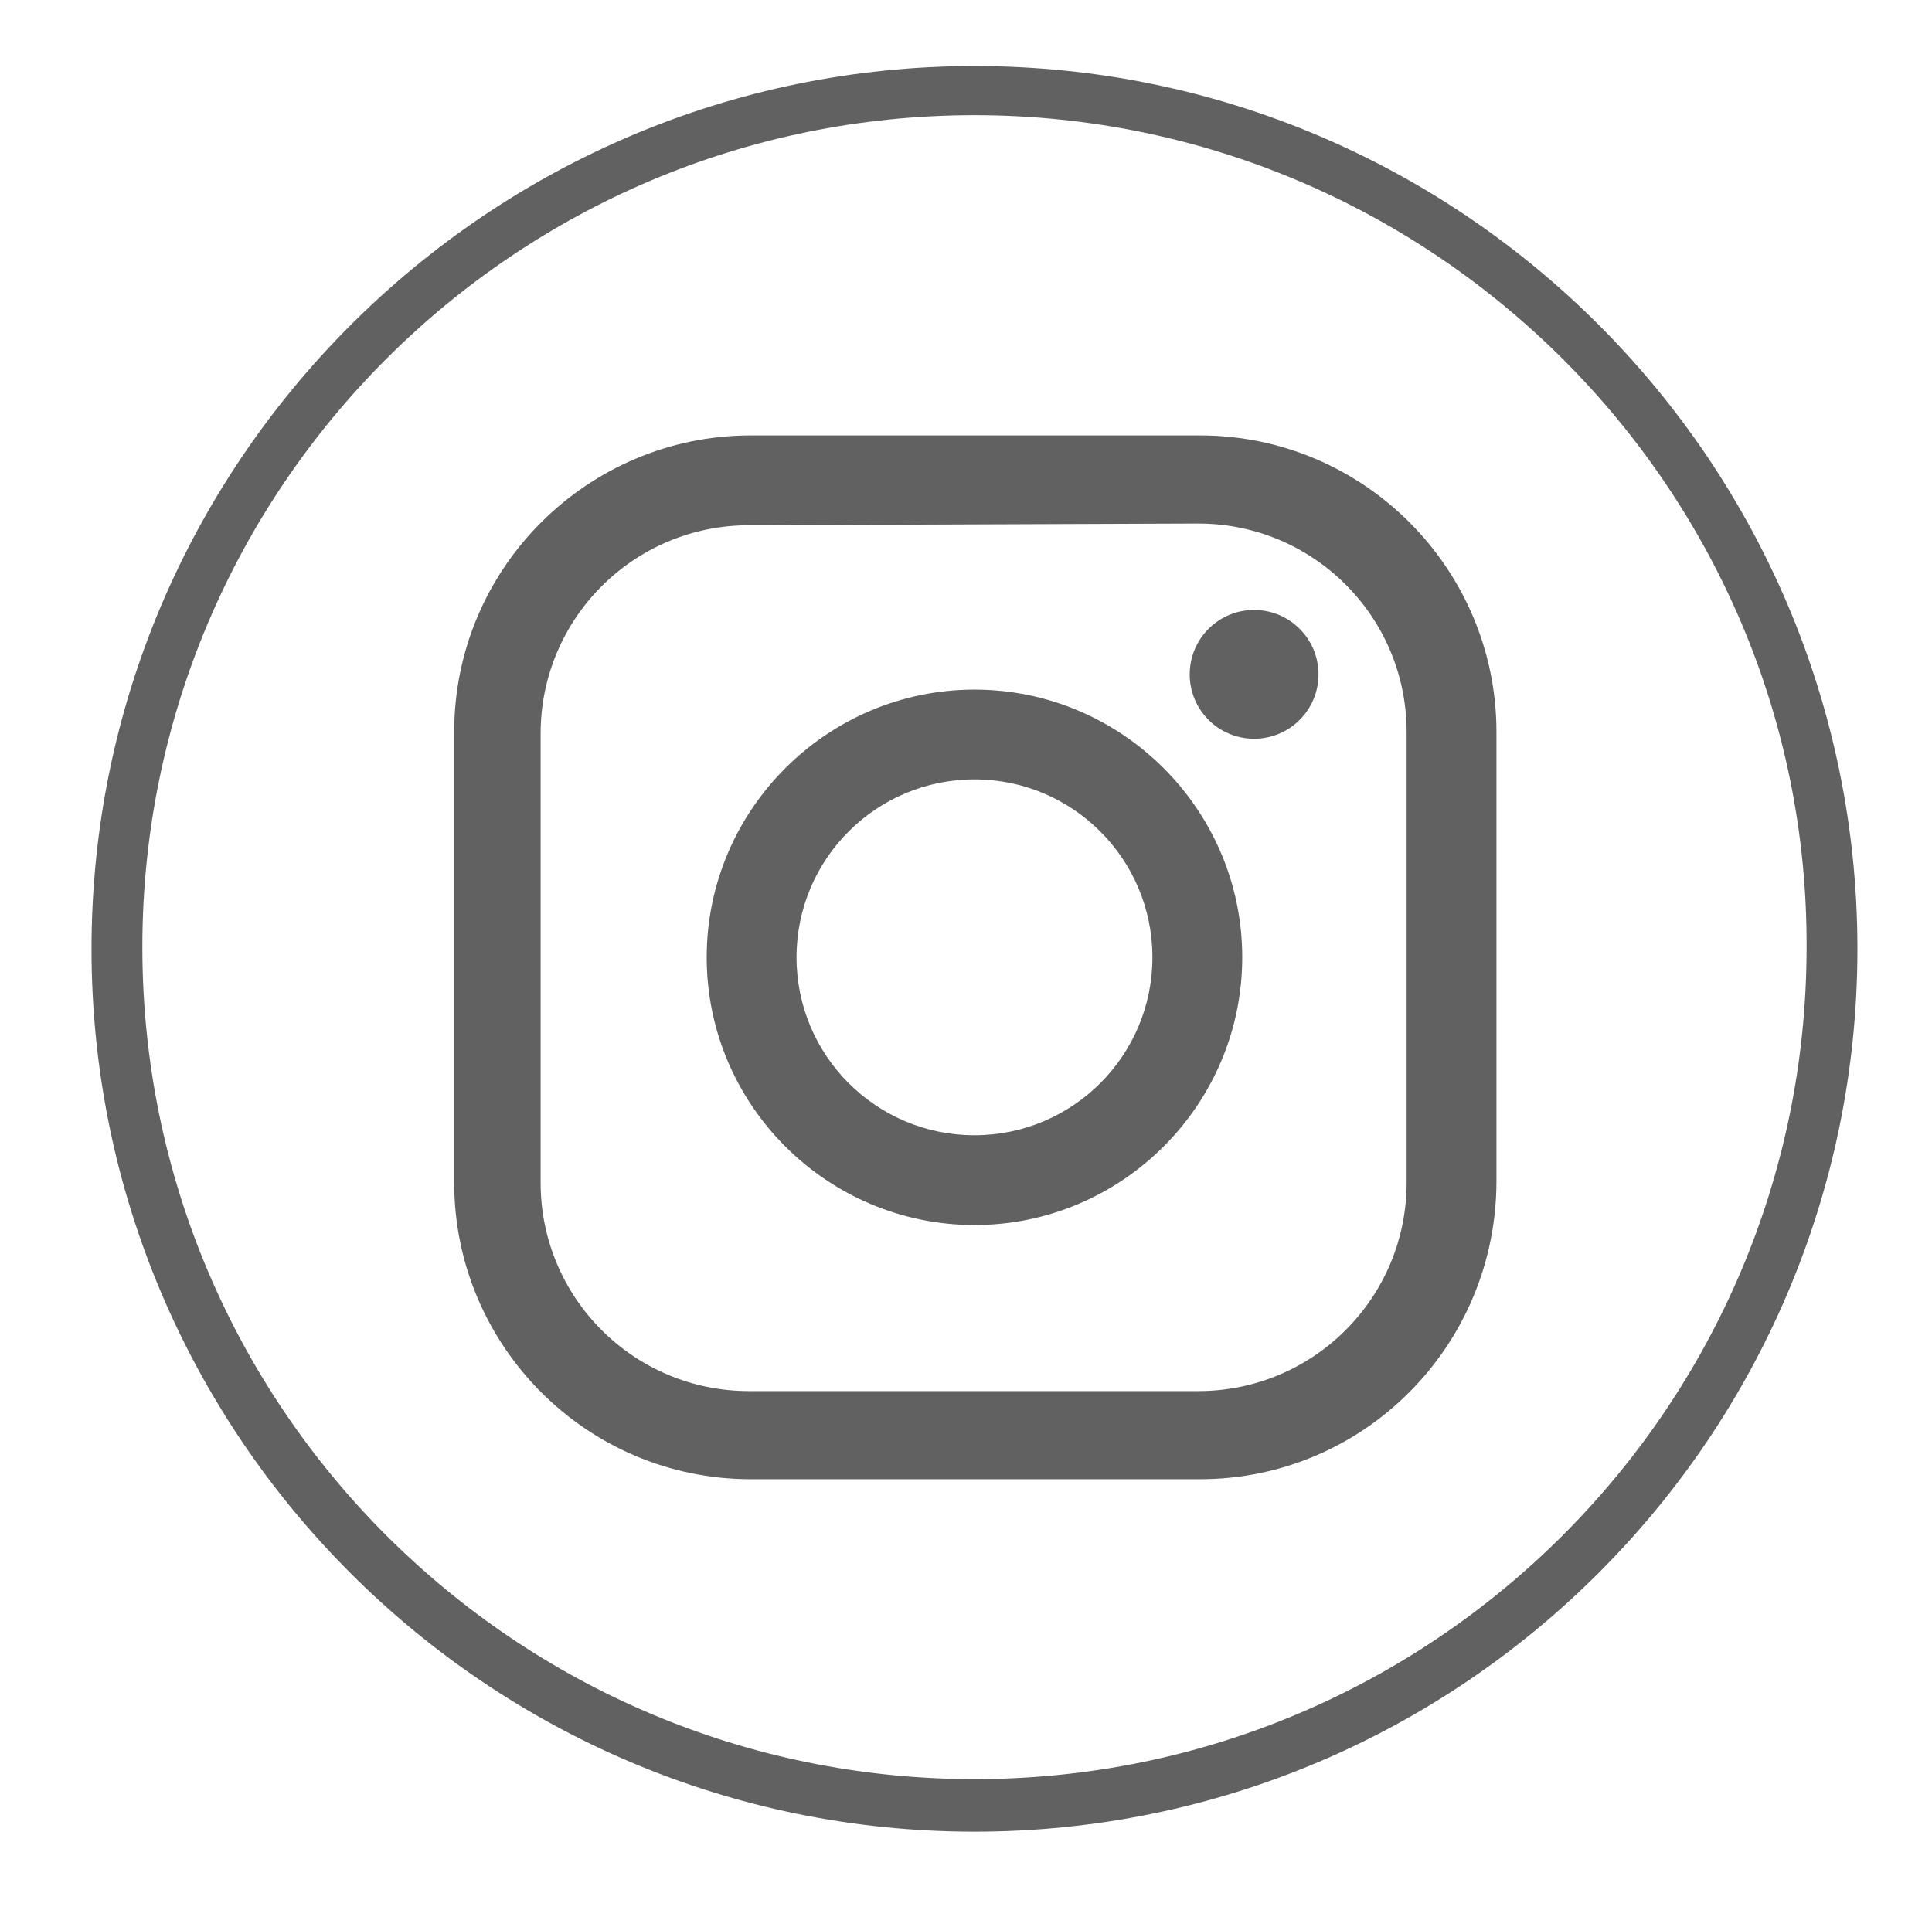
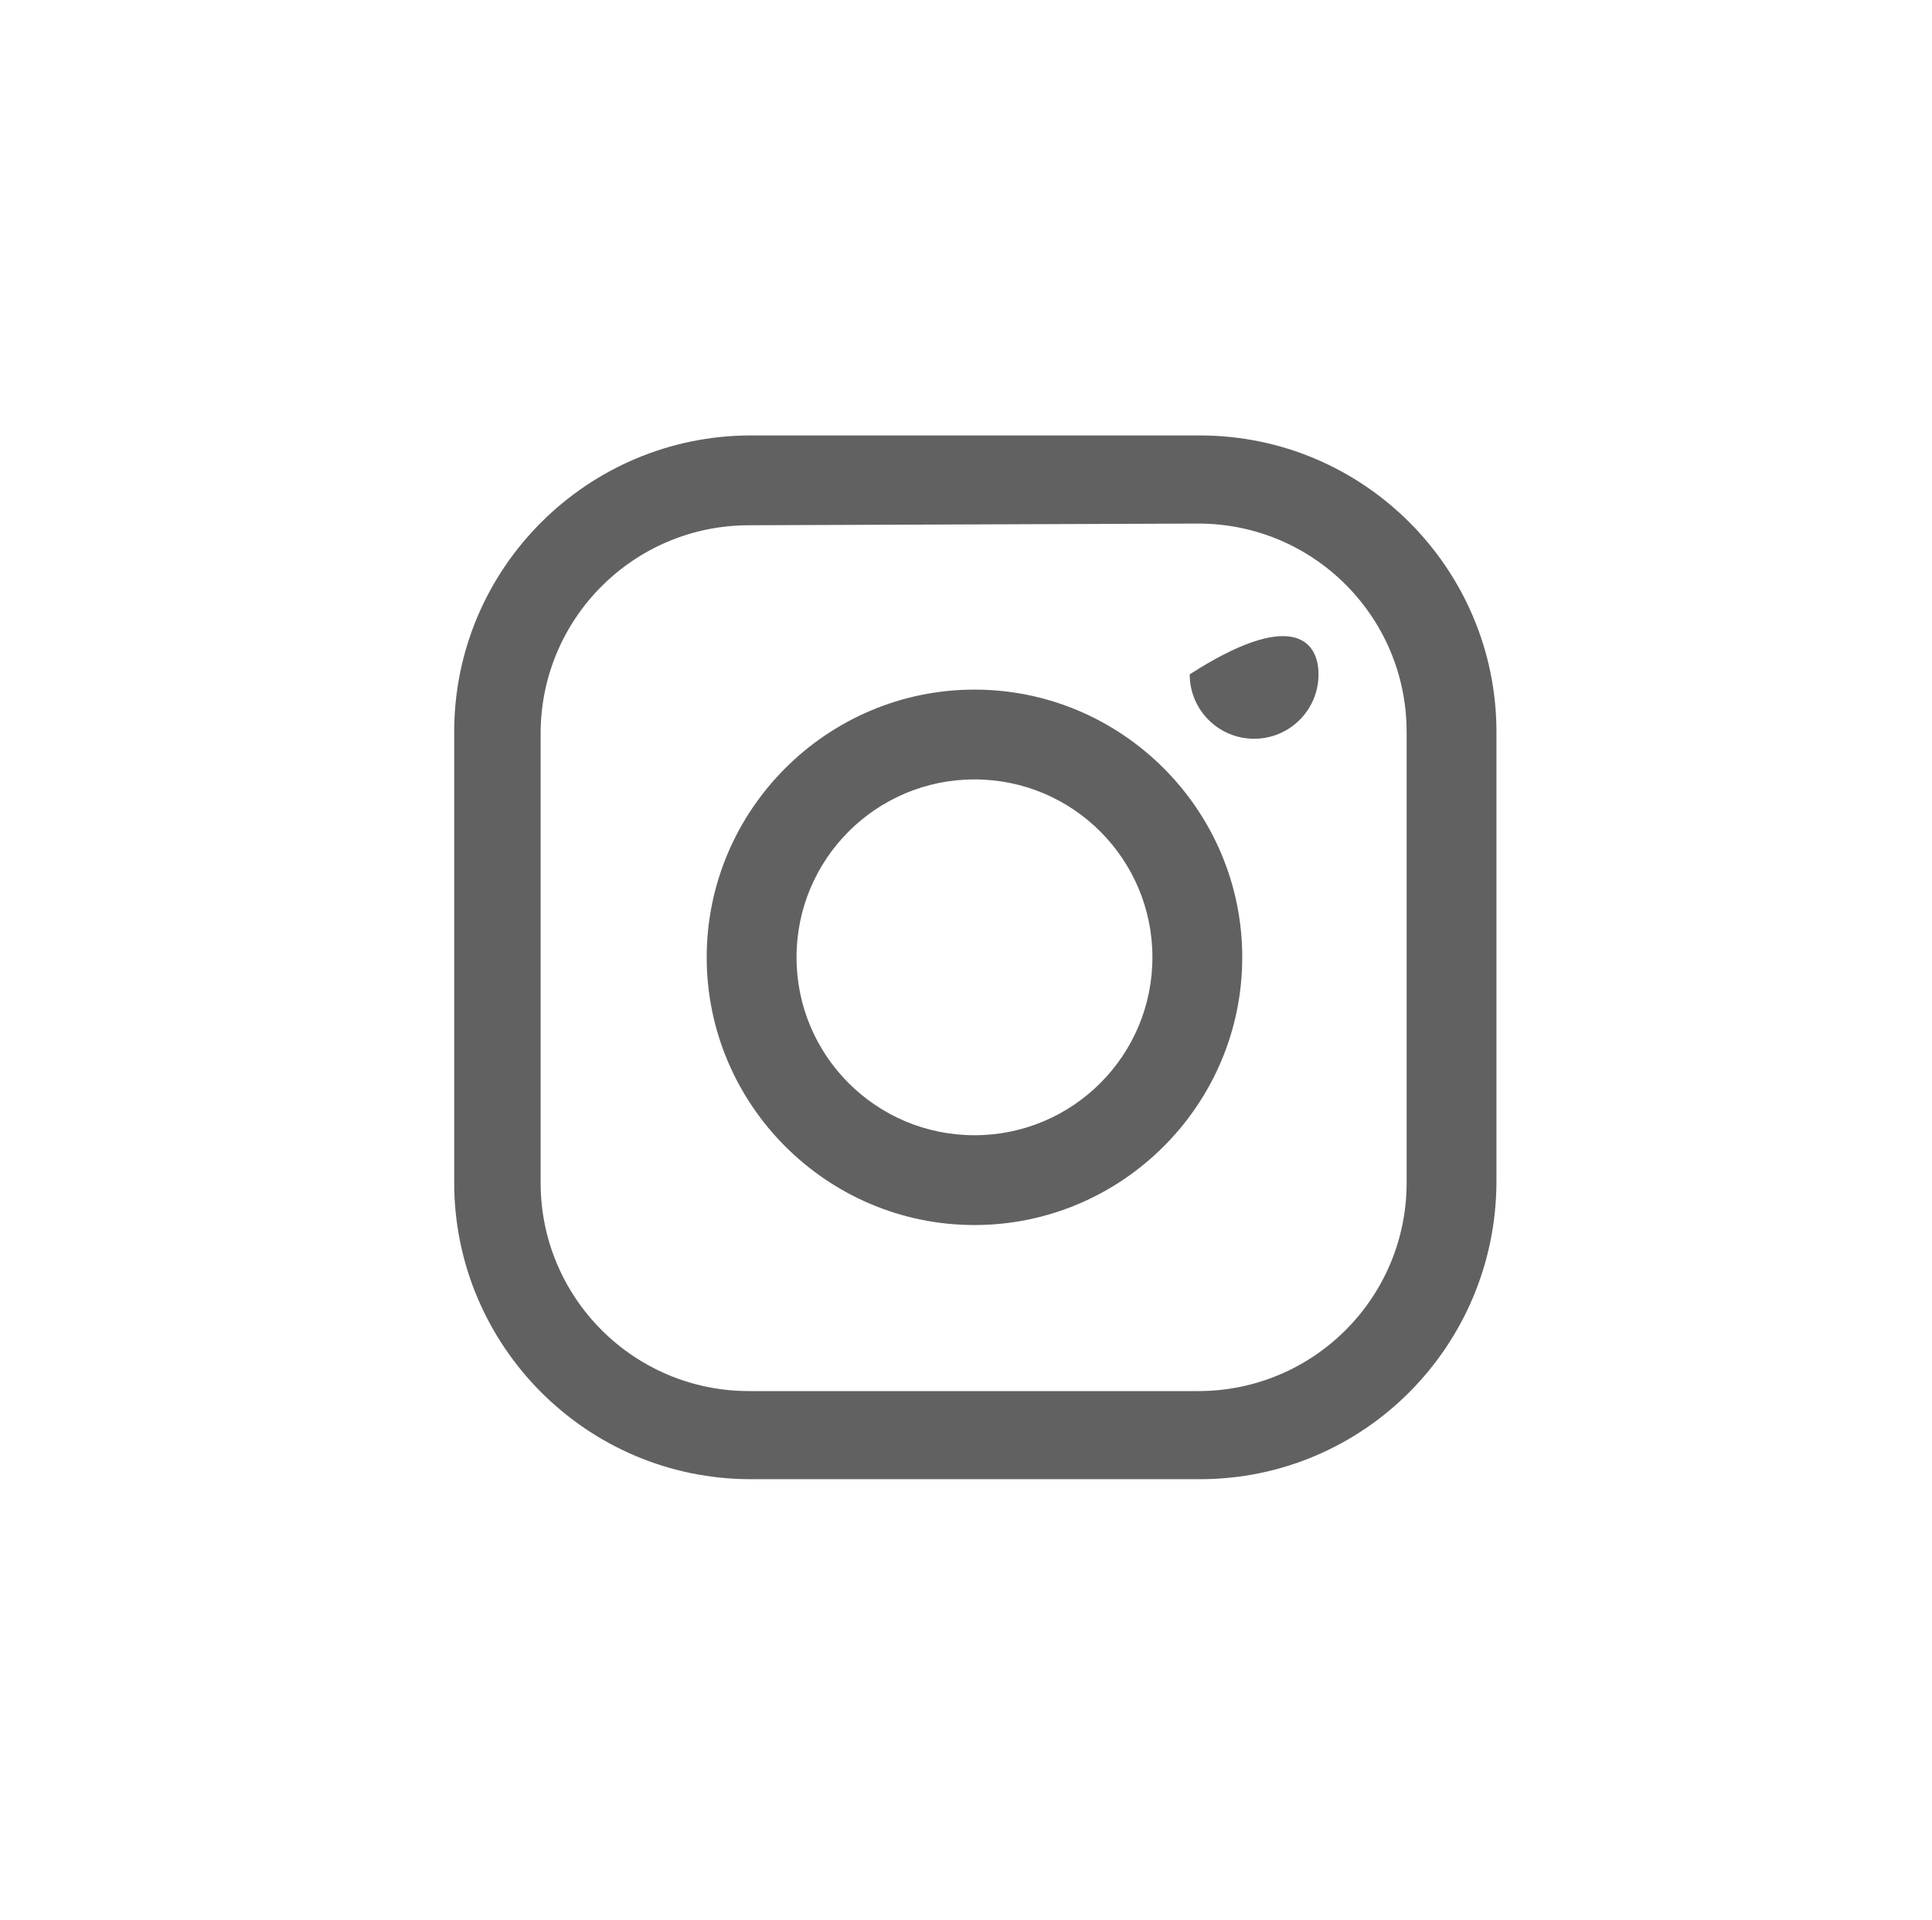
<svg xmlns="http://www.w3.org/2000/svg" version="1.1" id="Capa_1" x="0px" y="0px" viewBox="0 0 114 113.3" style="enable-background:new 0 0 114 113.3;" xml:space="preserve">
  <style type="text/css">
	.st0{fill:#626161;}
</style>
-   <path class="st0" d="M57.5,108.1C28.7,108.1,5.4,84.7,5.4,56S28.8,3.9,57.5,3.9c28.8,0,52.1,23.4,52.1,52.1S86.3,108.1,57.5,108.1z   M57.5,6.8c-27.1,0-49.1,22-49.1,49.1s22,49.1,49.1,49.1s49.1-22,49.1-49.1C106.7,28.9,84.6,6.8,57.5,6.8z" />
  <g>
    <g>
      <g>
        <path class="st0" d="M70.8,87.3H44.3c-9.7,0-17.5-7.9-17.5-17.5V43.2c0-9.7,7.9-17.5,17.5-17.5h26.5c9.7,0,17.5,7.9,17.5,17.5     v26.5C88.3,79.4,80.5,87.3,70.8,87.3z M44.2,31c-6.8,0-12.3,5.5-12.3,12.3v26.5c0,6.8,5.5,12.3,12.3,12.3h26.5     c6.8,0,12.3-5.5,12.3-12.3V43.2c0-6.8-5.5-12.3-12.3-12.3L44.2,31L44.2,31z" />
      </g>
      <g>
        <path class="st0" d="M57.5,72.3c-8.7,0-15.8-7.1-15.8-15.8s7.1-15.8,15.8-15.8s15.8,7.1,15.8,15.8S66.2,72.3,57.5,72.3z M57.5,46     C51.7,46,47,50.7,47,56.5S51.7,67,57.5,67S68,62.3,68,56.5S63.3,46,57.5,46z" />
      </g>
      <g>
-         <path class="st0" d="M77.8,39.8c0,2.1-1.7,3.8-3.8,3.8s-3.8-1.7-3.8-3.8S71.9,36,74,36C76.1,36,77.8,37.7,77.8,39.8z" />
+         <path class="st0" d="M77.8,39.8c0,2.1-1.7,3.8-3.8,3.8s-3.8-1.7-3.8-3.8C76.1,36,77.8,37.7,77.8,39.8z" />
      </g>
    </g>
  </g>
</svg>